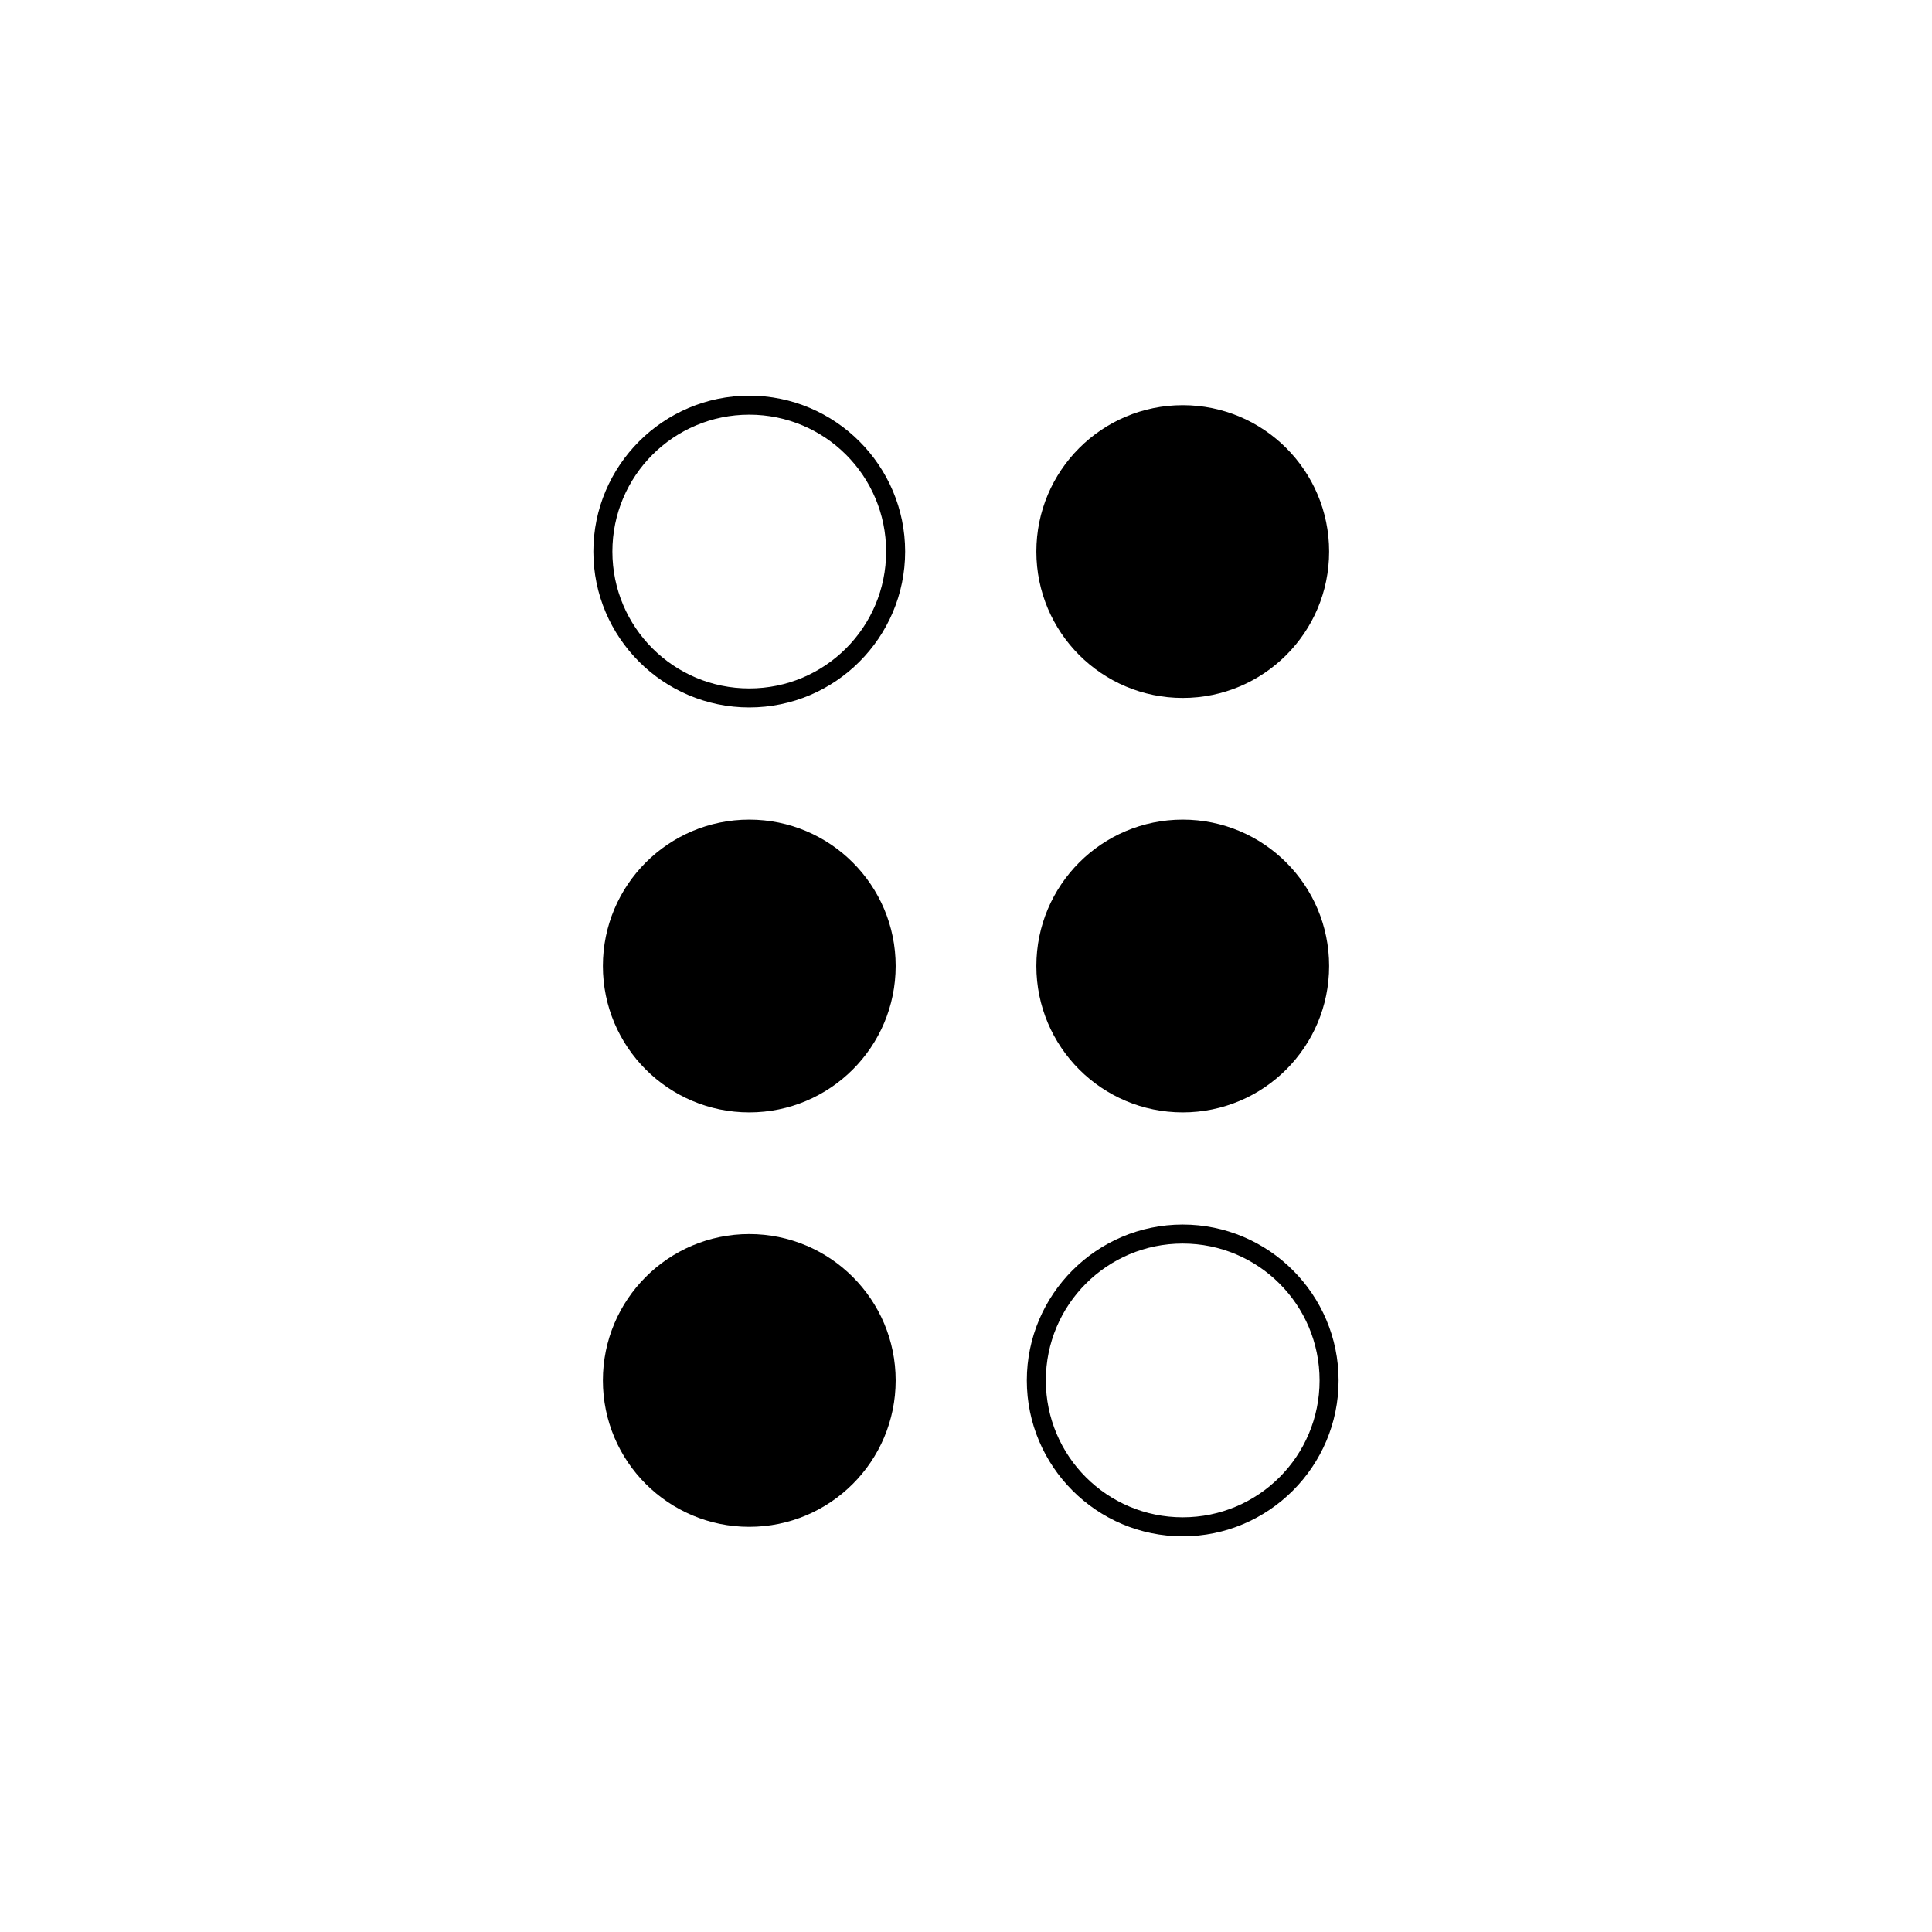
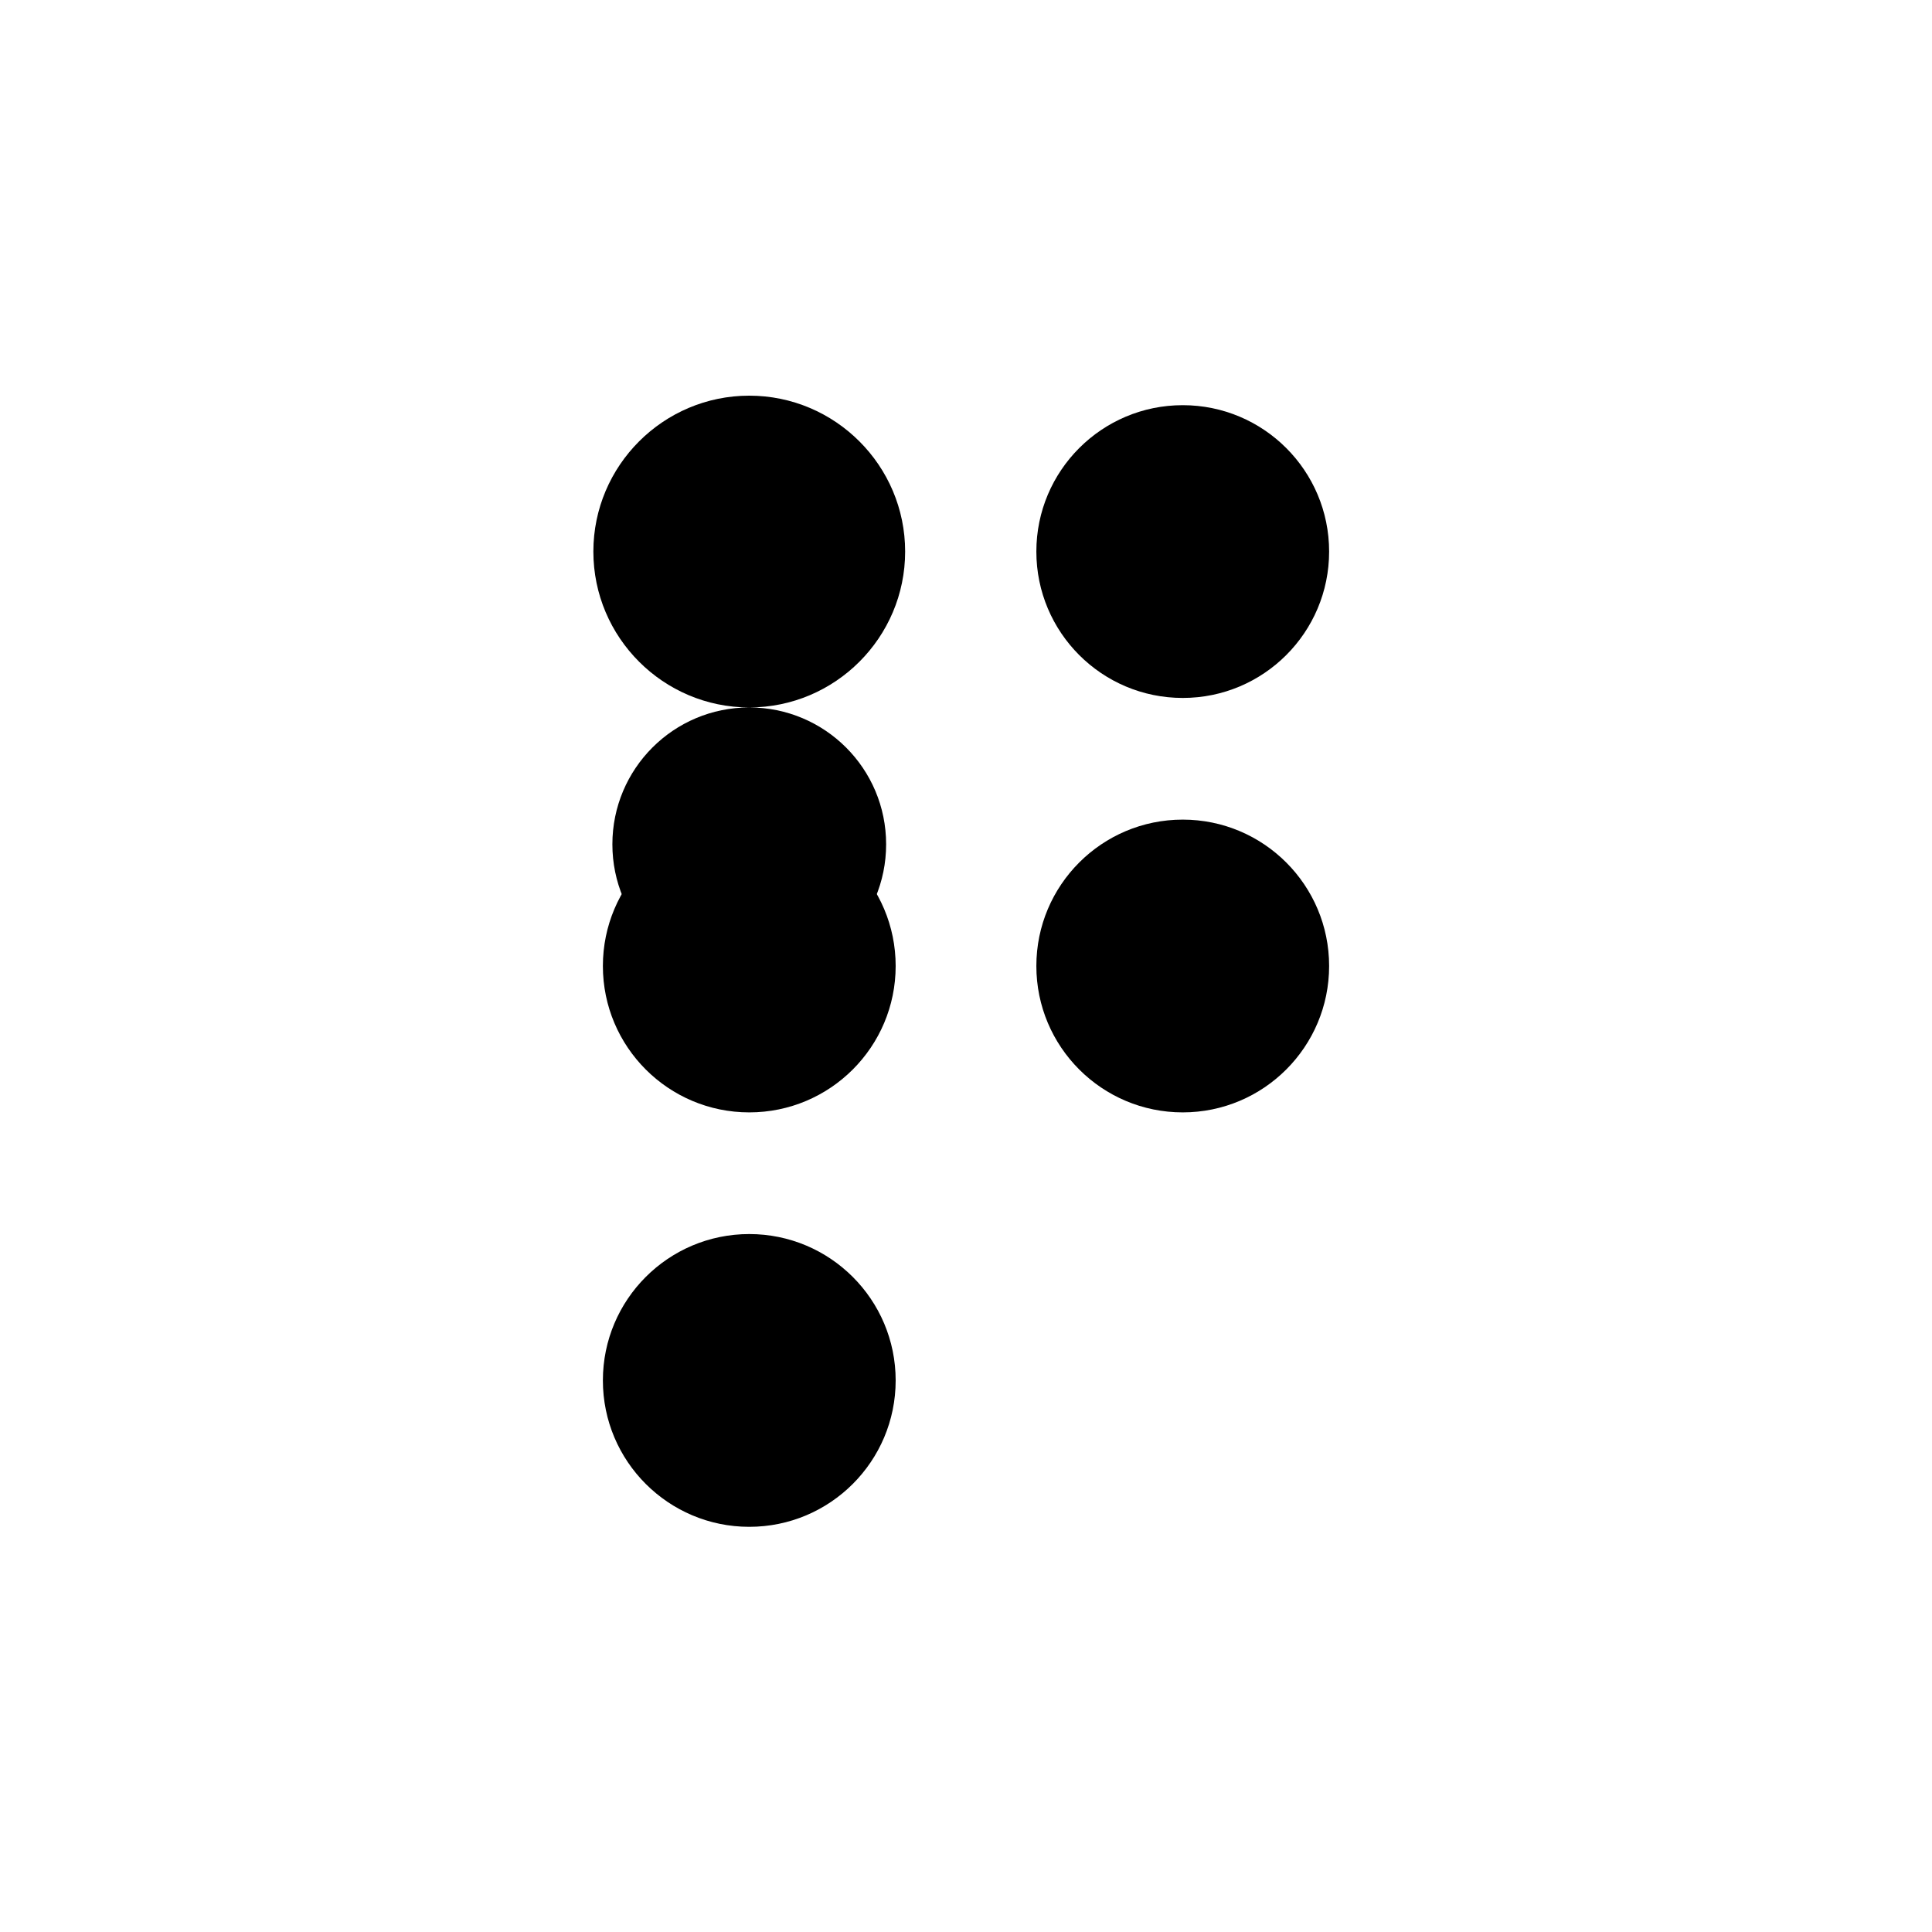
<svg xmlns="http://www.w3.org/2000/svg" fill="#000000" width="800px" height="800px" version="1.1" viewBox="144 144 512 512">
  <g>
-     <path d="m342.56 331.48c-22.773 0-41.312-18.539-41.312-41.312 0-22.773 18.539-41.312 41.312-41.312s41.312 18.539 41.312 41.312c0 22.773-18.539 41.312-41.312 41.312zm0-77.586c-20.051 0-36.273 16.223-36.273 36.273s16.223 36.273 36.273 36.273 36.273-16.223 36.273-36.273c0.004-20.051-16.219-36.273-36.273-36.273z" />
+     <path d="m342.56 331.48c-22.773 0-41.312-18.539-41.312-41.312 0-22.773 18.539-41.312 41.312-41.312s41.312 18.539 41.312 41.312c0 22.773-18.539 41.312-41.312 41.312zc-20.051 0-36.273 16.223-36.273 36.273s16.223 36.273 36.273 36.273 36.273-16.223 36.273-36.273c0.004-20.051-16.219-36.273-36.273-36.273z" />
    <path d="m496.23 290.17c0 21.426-17.367 38.793-38.793 38.793-21.426 0-38.793-17.367-38.793-38.793s17.367-38.793 38.793-38.793c21.426 0 38.793 17.367 38.793 38.793" />
    <path d="m381.36 400c0 21.422-17.371 38.793-38.797 38.793-21.422 0-38.793-17.371-38.793-38.793 0-21.426 17.371-38.793 38.793-38.793 21.426 0 38.797 17.367 38.797 38.793" />
    <path d="m496.23 400c0 21.422-17.367 38.793-38.793 38.793-21.426 0-38.793-17.371-38.793-38.793 0-21.426 17.367-38.793 38.793-38.793 21.426 0 38.793 17.367 38.793 38.793" />
    <path d="m381.36 509.83c0 21.426-17.371 38.793-38.797 38.793-21.422 0-38.793-17.367-38.793-38.793s17.371-38.793 38.793-38.793c21.426 0 38.797 17.367 38.797 38.793" />
-     <path d="m457.43 551.14c-22.773 0-41.312-18.539-41.312-41.312s18.539-41.312 41.312-41.312c22.773 0 41.312 18.539 41.312 41.312s-18.543 41.312-41.312 41.312zm0-77.586c-20.051 0-36.273 16.223-36.273 36.273s16.223 36.273 36.273 36.273c20.051 0 36.273-16.223 36.273-36.273s-16.223-36.273-36.273-36.273z" />
  </g>
</svg>